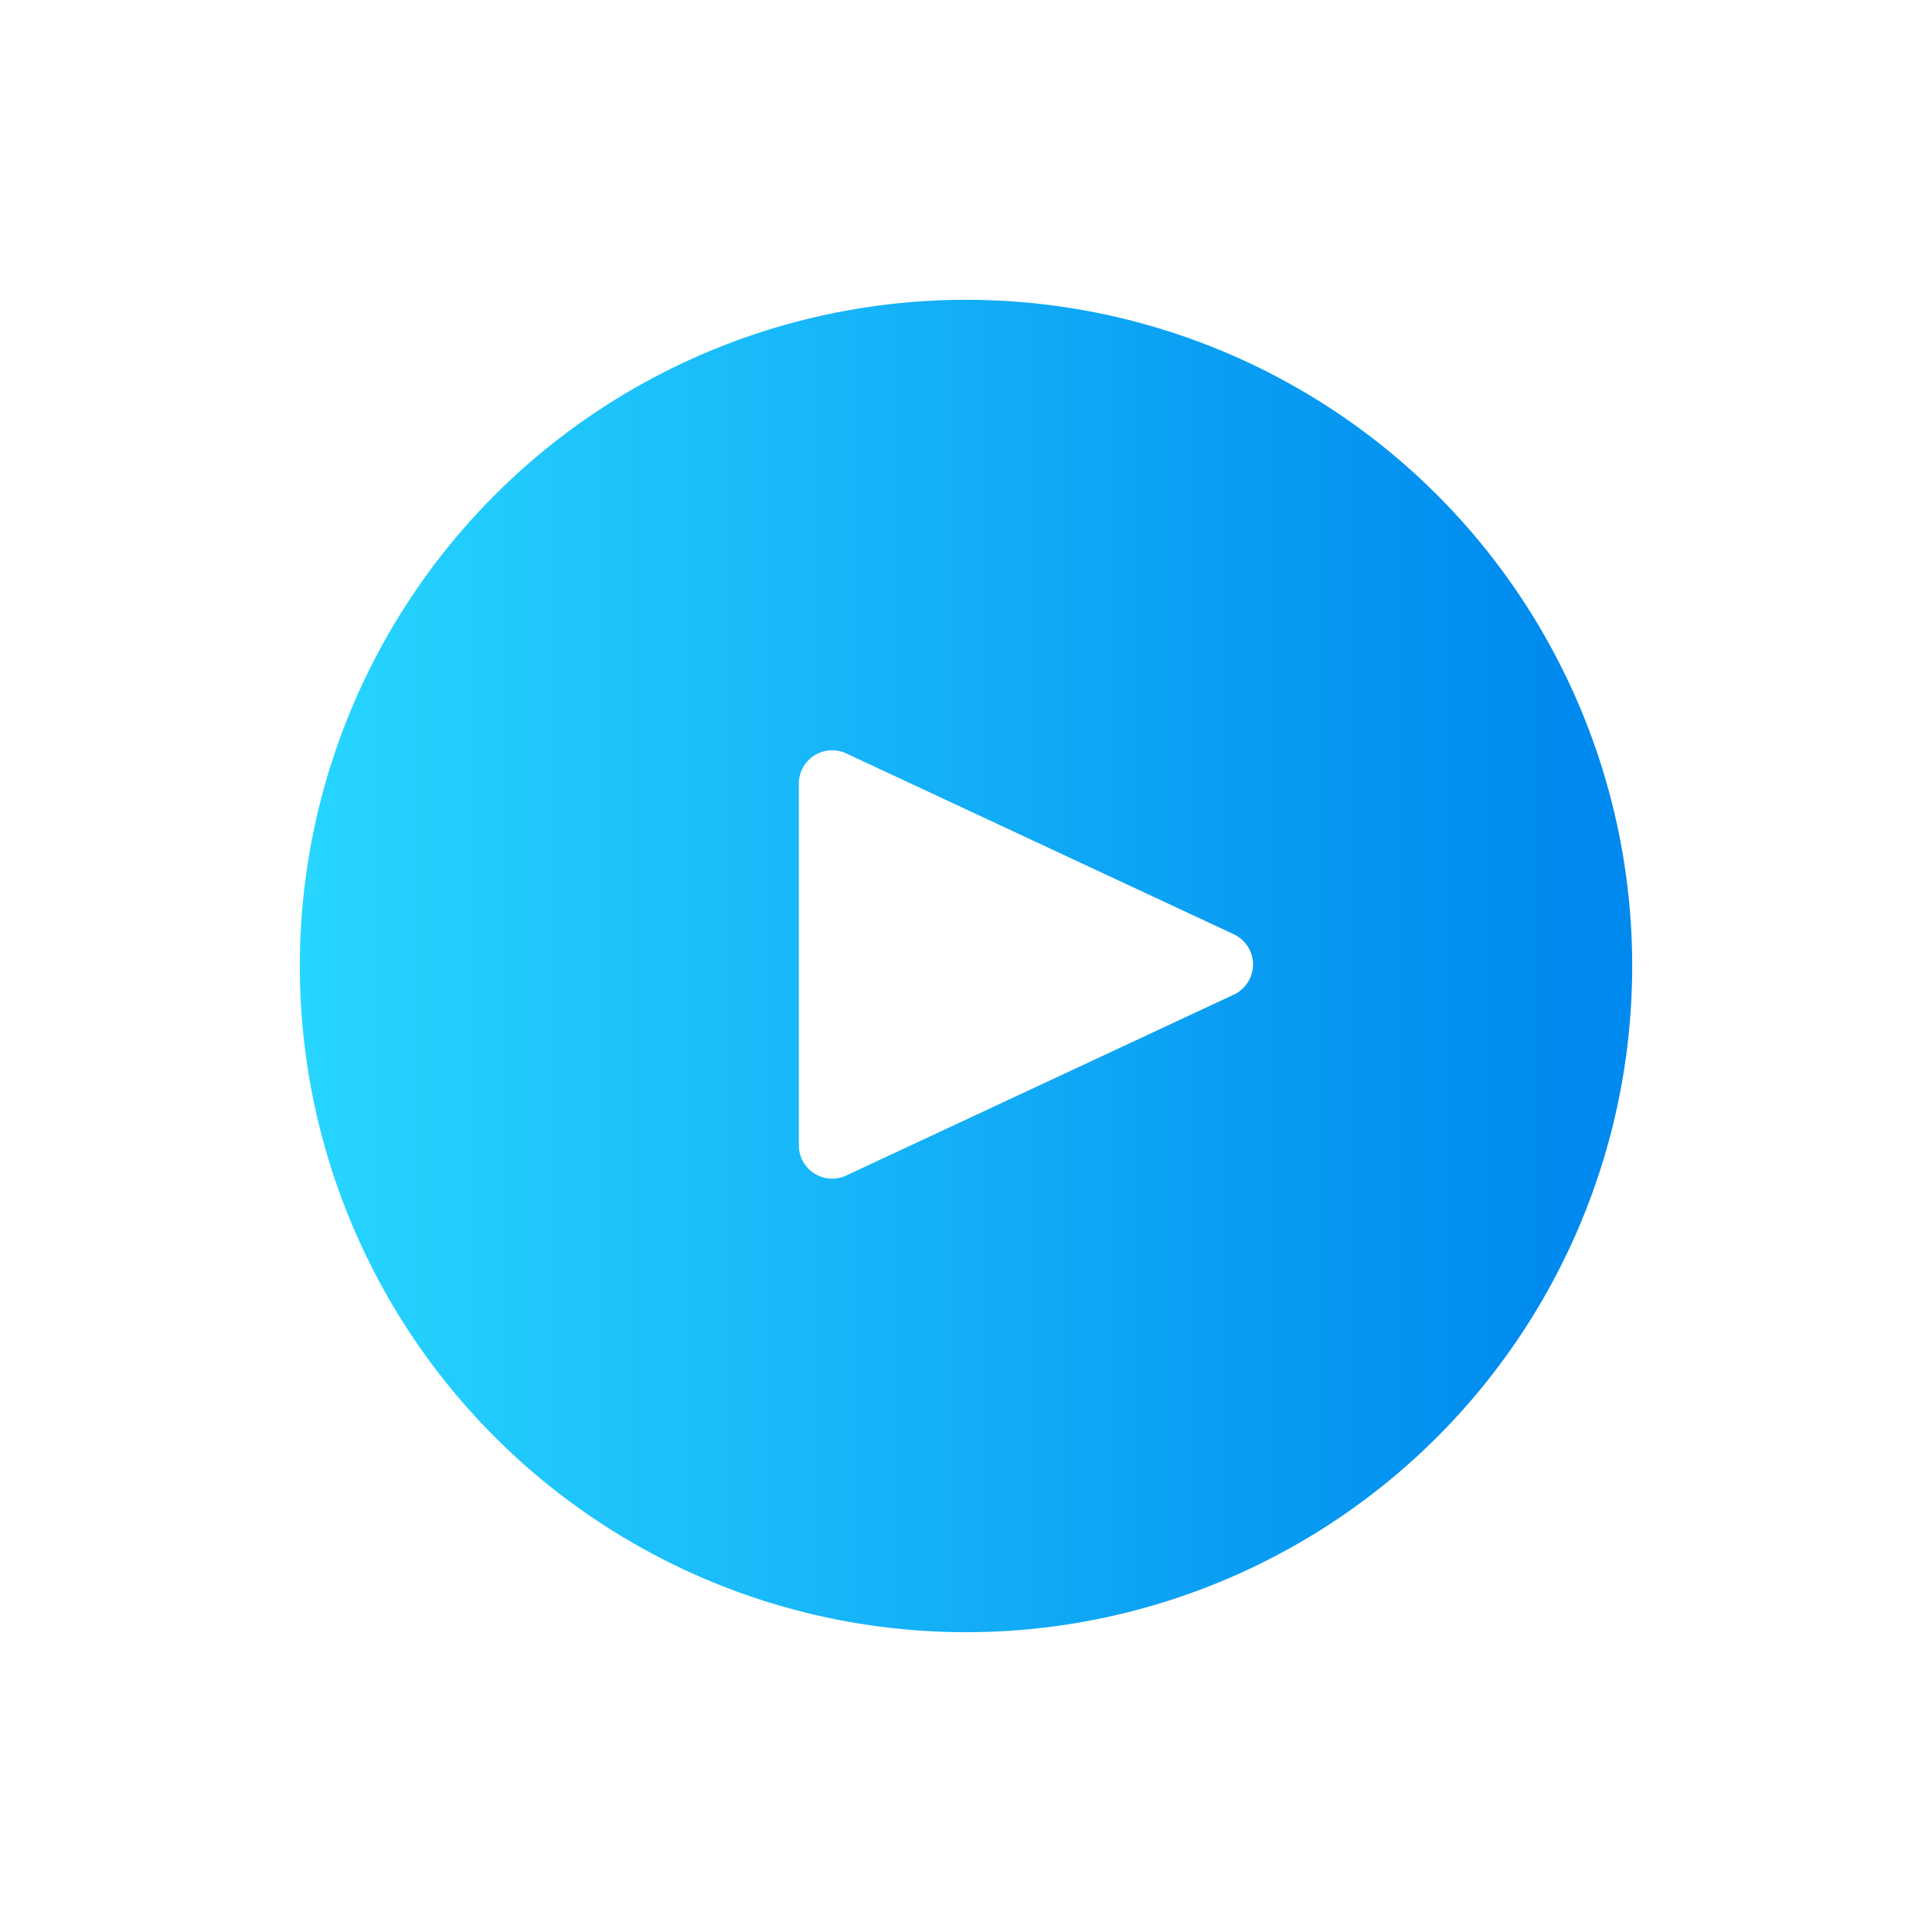
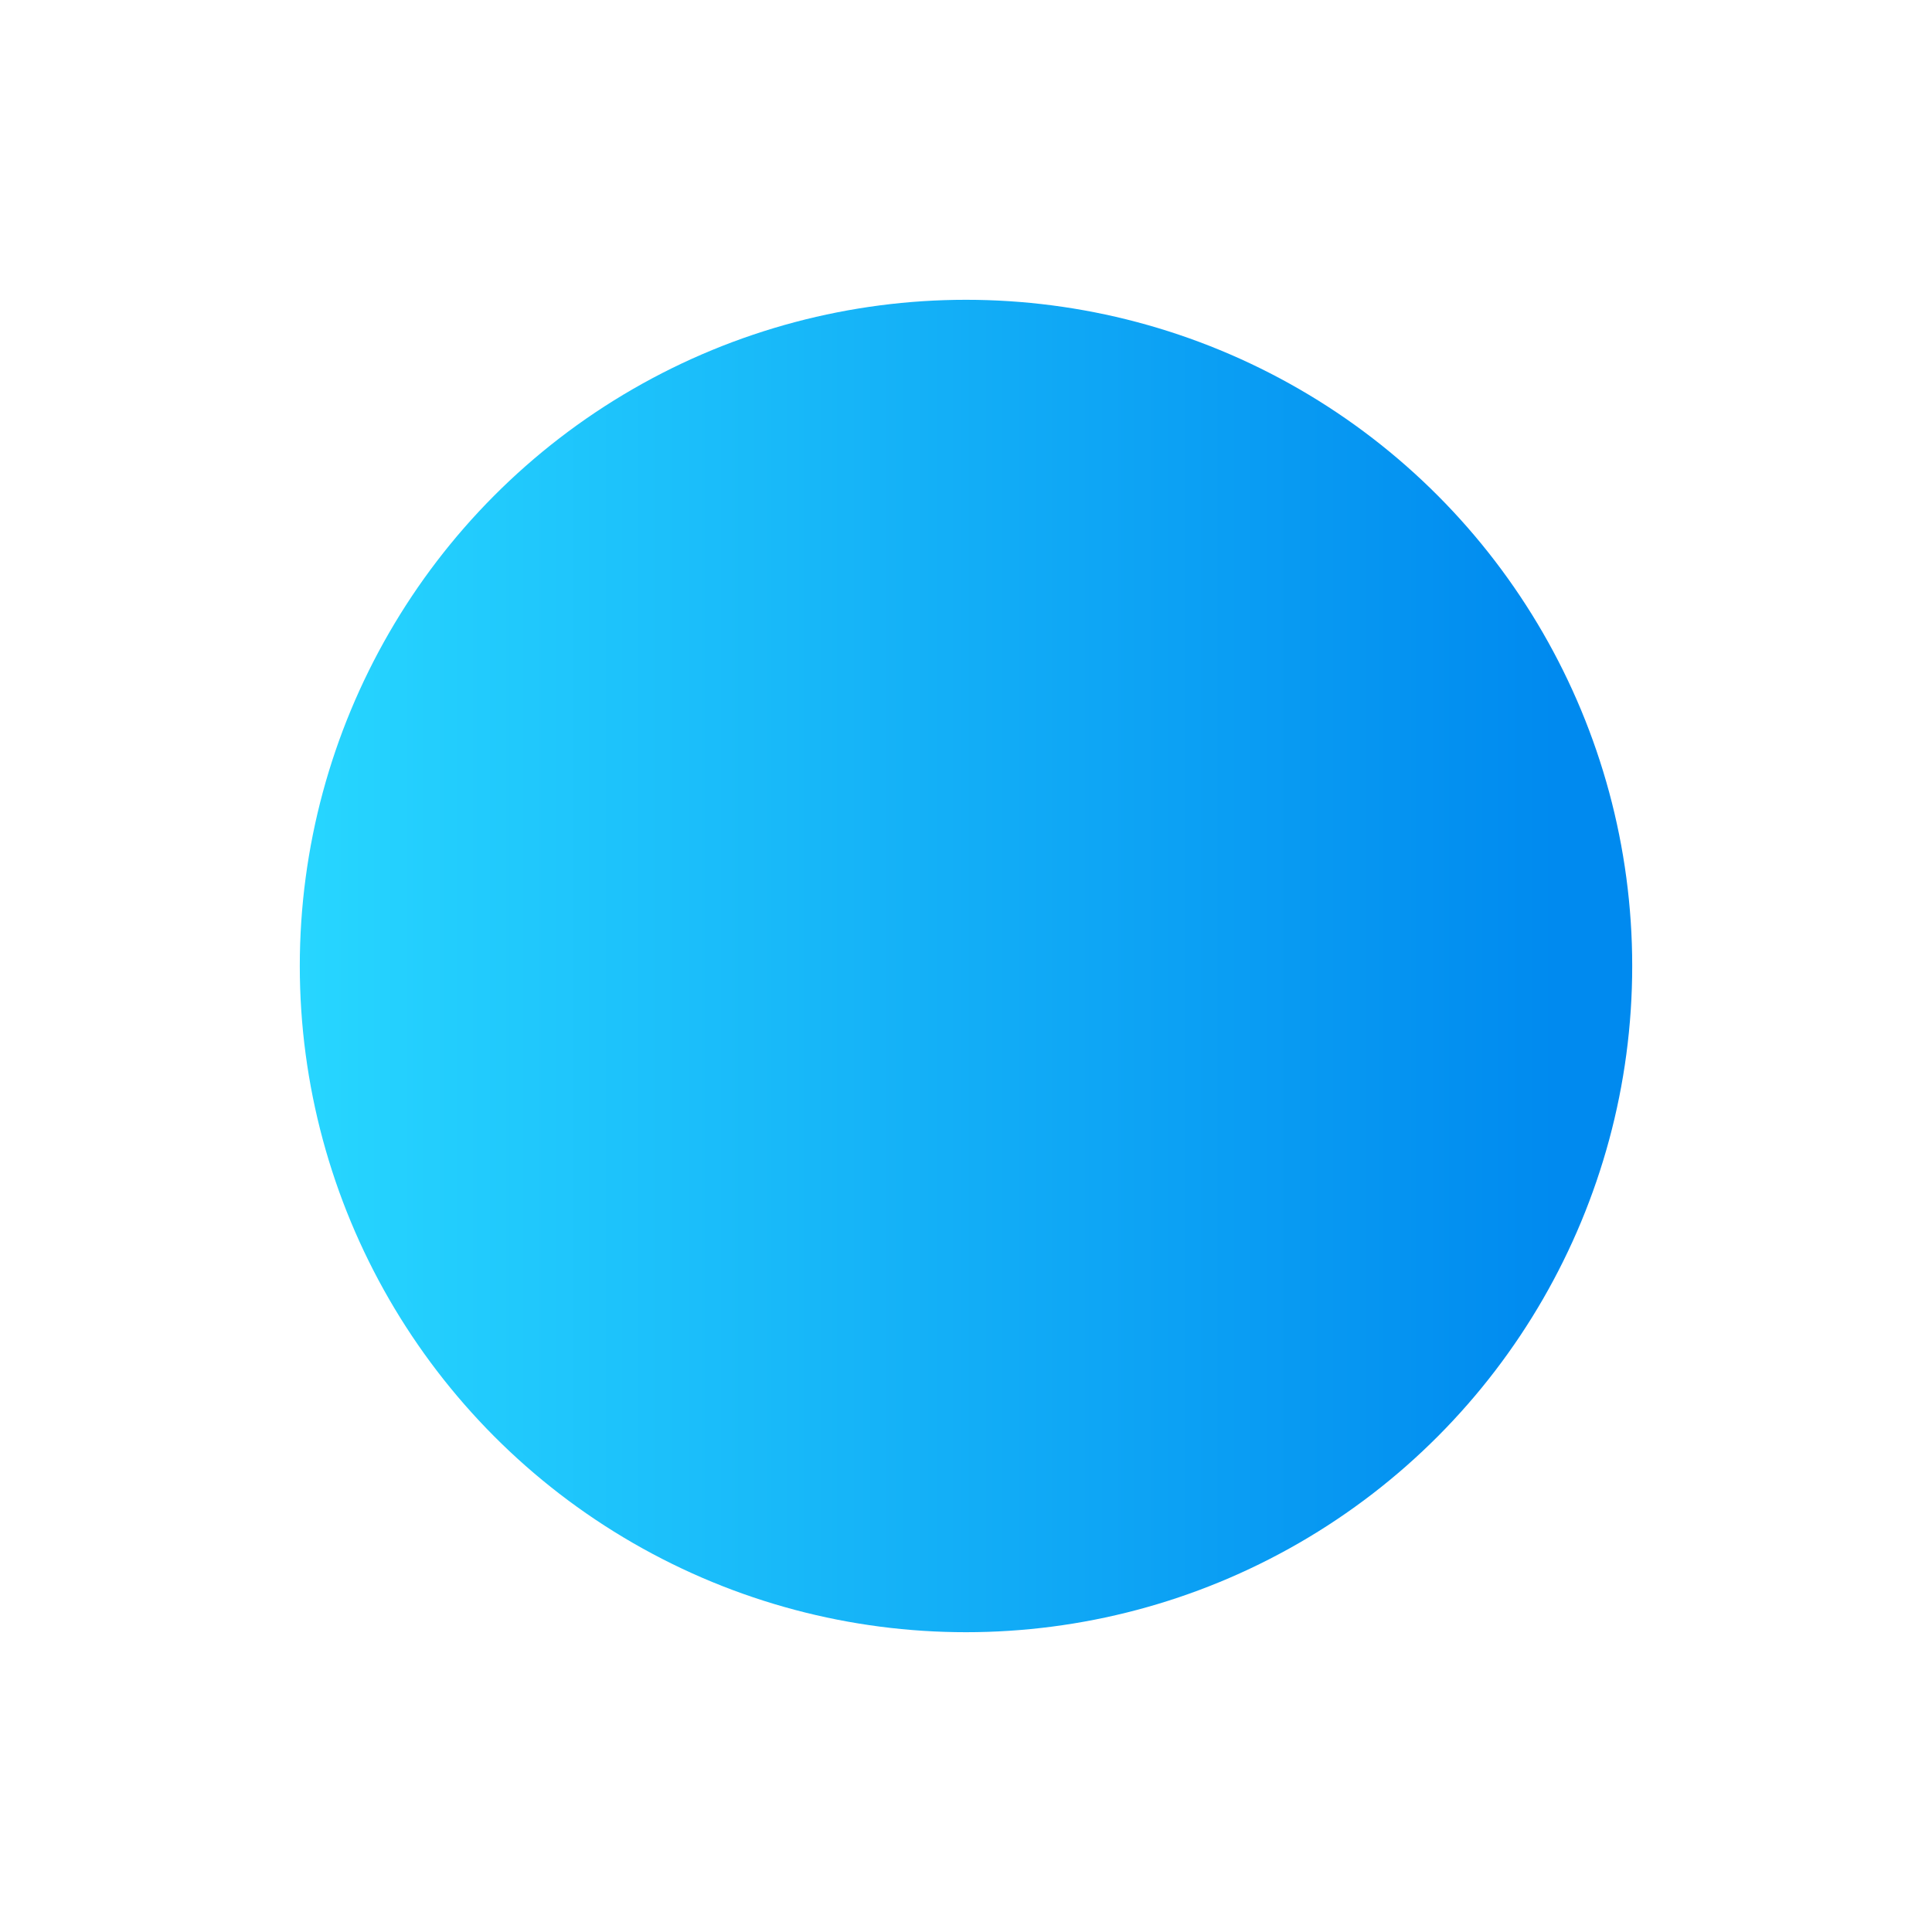
<svg xmlns="http://www.w3.org/2000/svg" width="29" height="29" viewBox="0 0 29 29">
  <defs>
    <linearGradient id="linear-gradient" y1="0.5" x2="0.943" y2="0.5" gradientUnits="objectBoundingBox">
      <stop offset="0" stop-color="#27d6ff" />
      <stop offset="1" stop-color="#008aef" />
    </linearGradient>
    <filter id="타원_79" x="0" y="0" width="29" height="29" filterUnits="userSpaceOnUse">
      <feOffset input="SourceAlpha" />
      <feGaussianBlur stdDeviation="1.5" result="blur" />
      <feFlood flood-color="#14b7ff" />
      <feComposite operator="in" in2="blur" />
      <feComposite in="SourceGraphic" />
    </filter>
  </defs>
  <g id="그룹_1241" data-name="그룹 1241" transform="translate(-835.5 -173.5)">
    <g transform="matrix(1, 0, 0, 1, 835.5, 173.5)" filter="url(#타원_79)">
      <circle id="타원_79-2" data-name="타원 79" cx="10" cy="10" r="10" transform="translate(4.5 4.5)" fill="url(#linear-gradient)" />
    </g>
-     <path id="다각형_4" data-name="다각형 4" d="M3.047.971a.5.5,0,0,1,.906,0L6.668,6.789a.5.5,0,0,1-.453.711H.785a.5.5,0,0,1-.453-.711Z" transform="translate(854.991 184.477) rotate(90)" fill="#fff" />
  </g>
</svg>